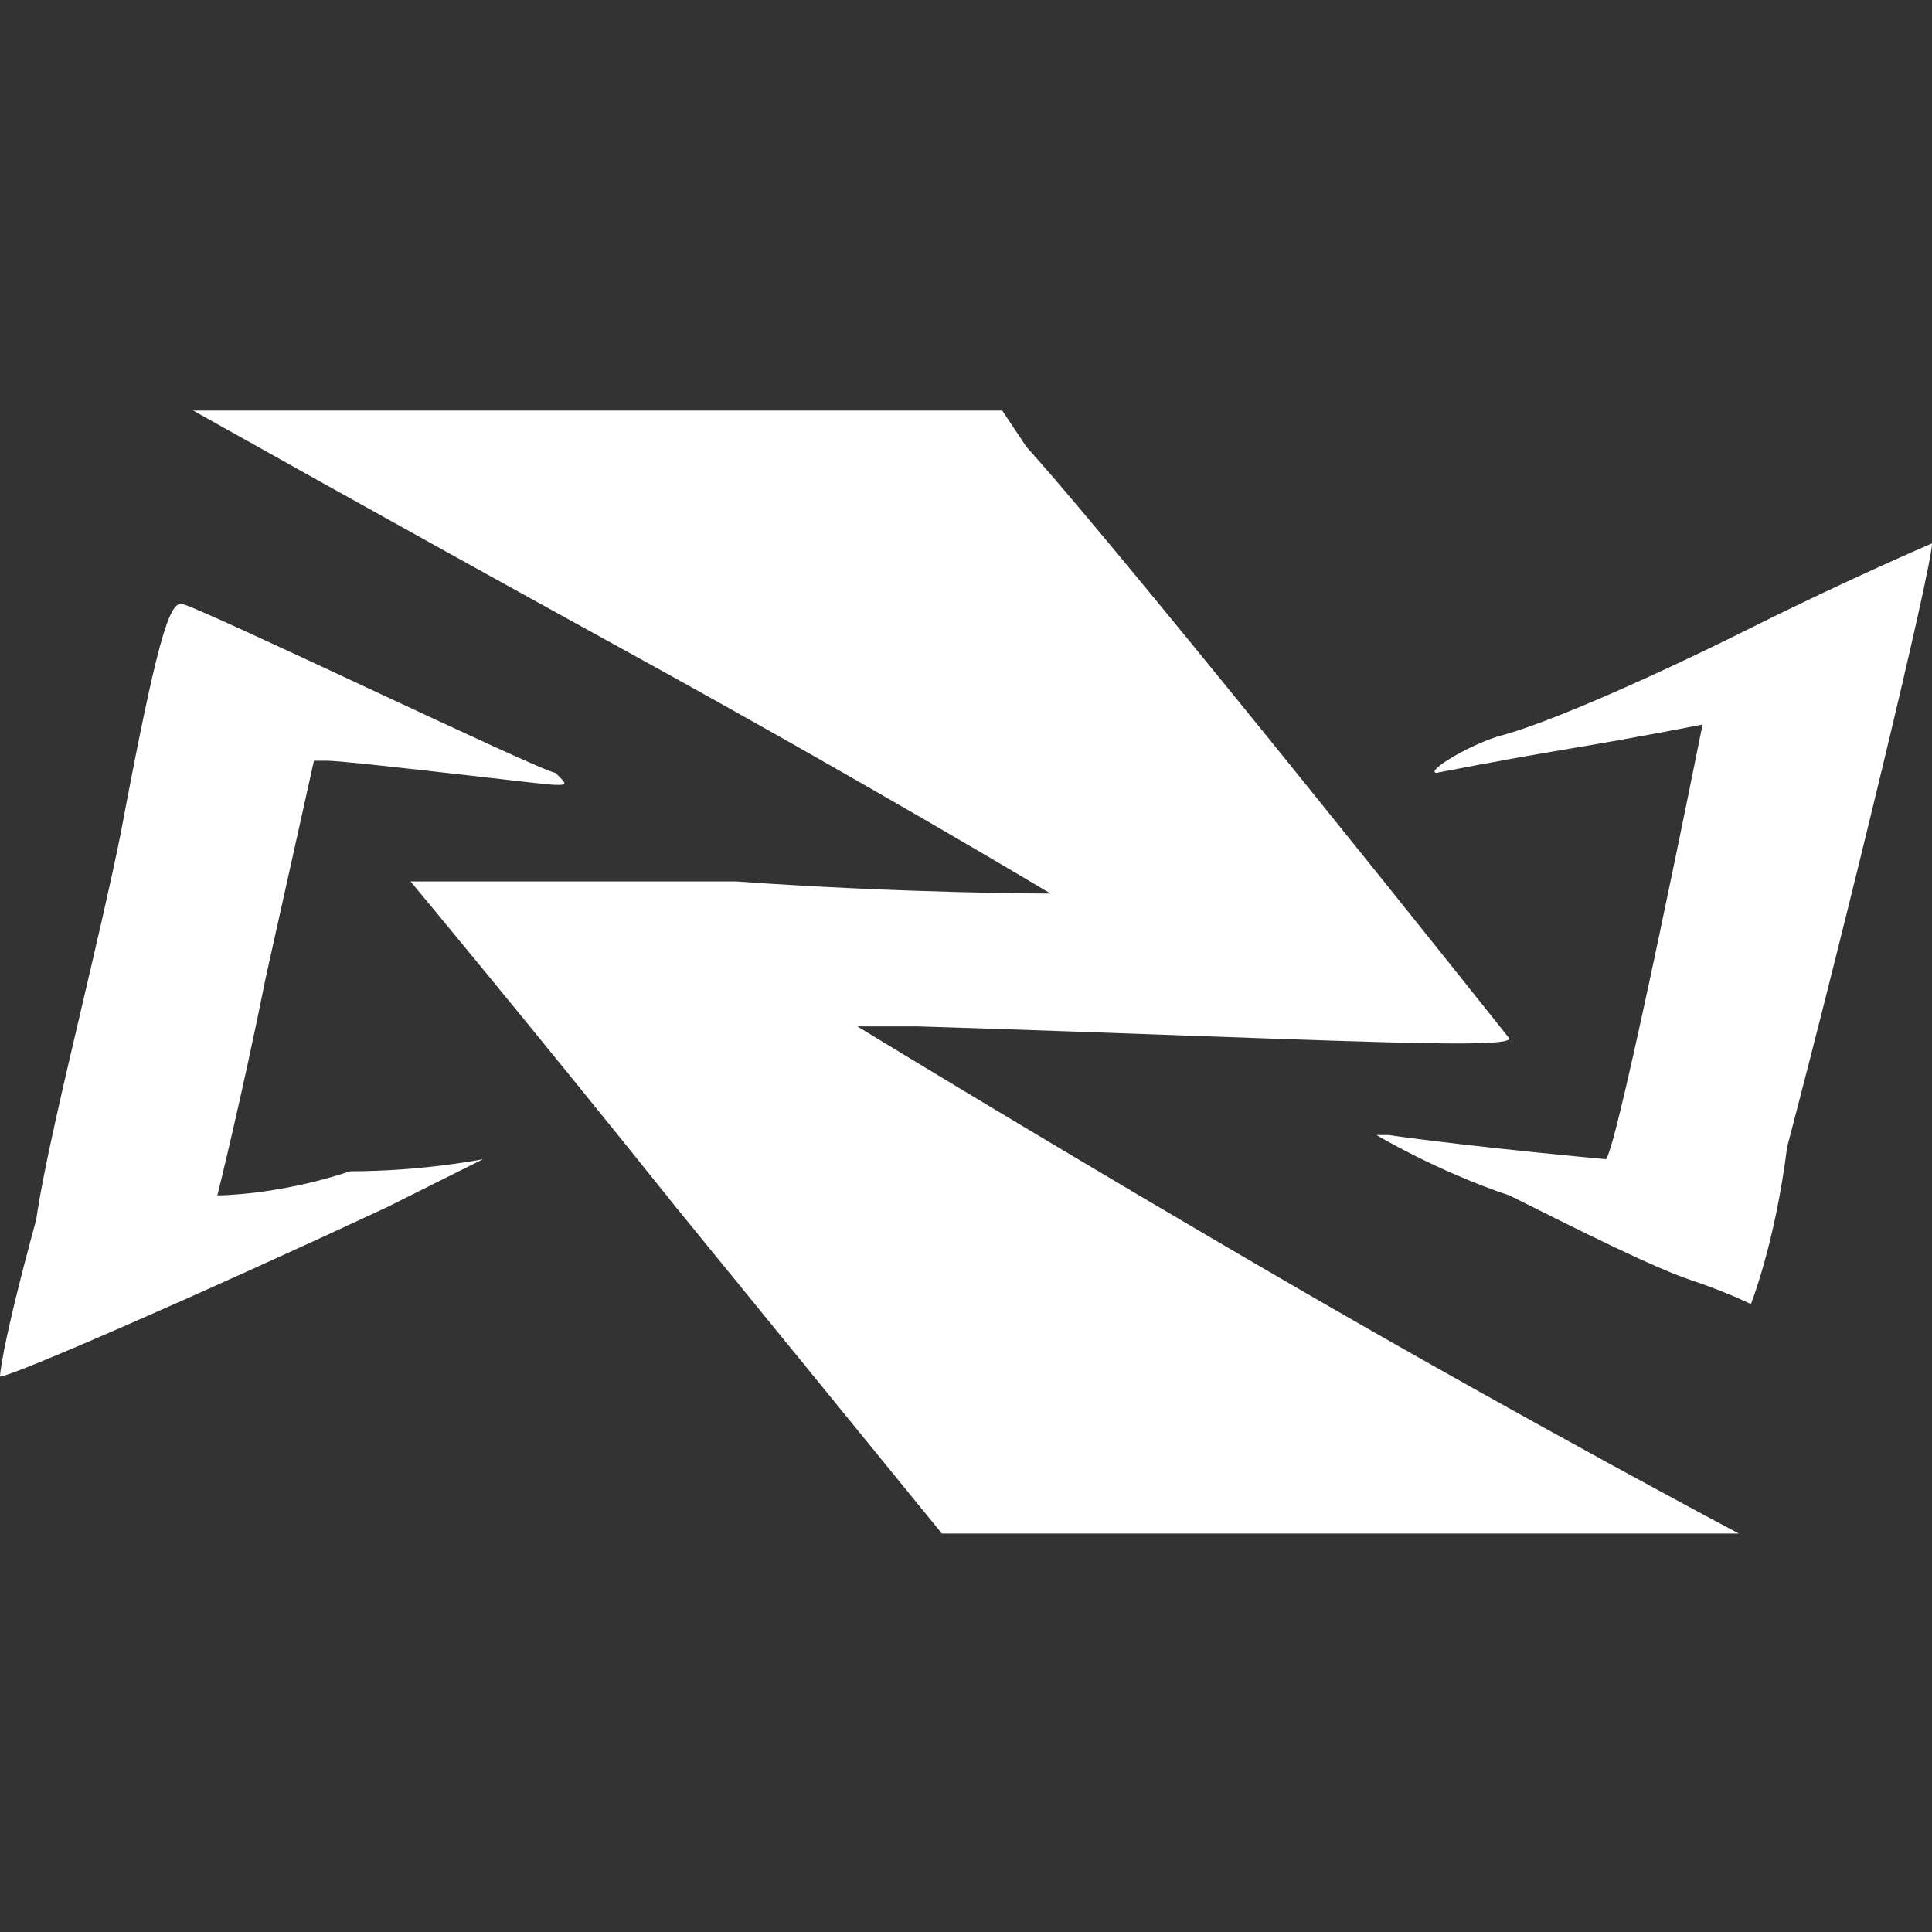
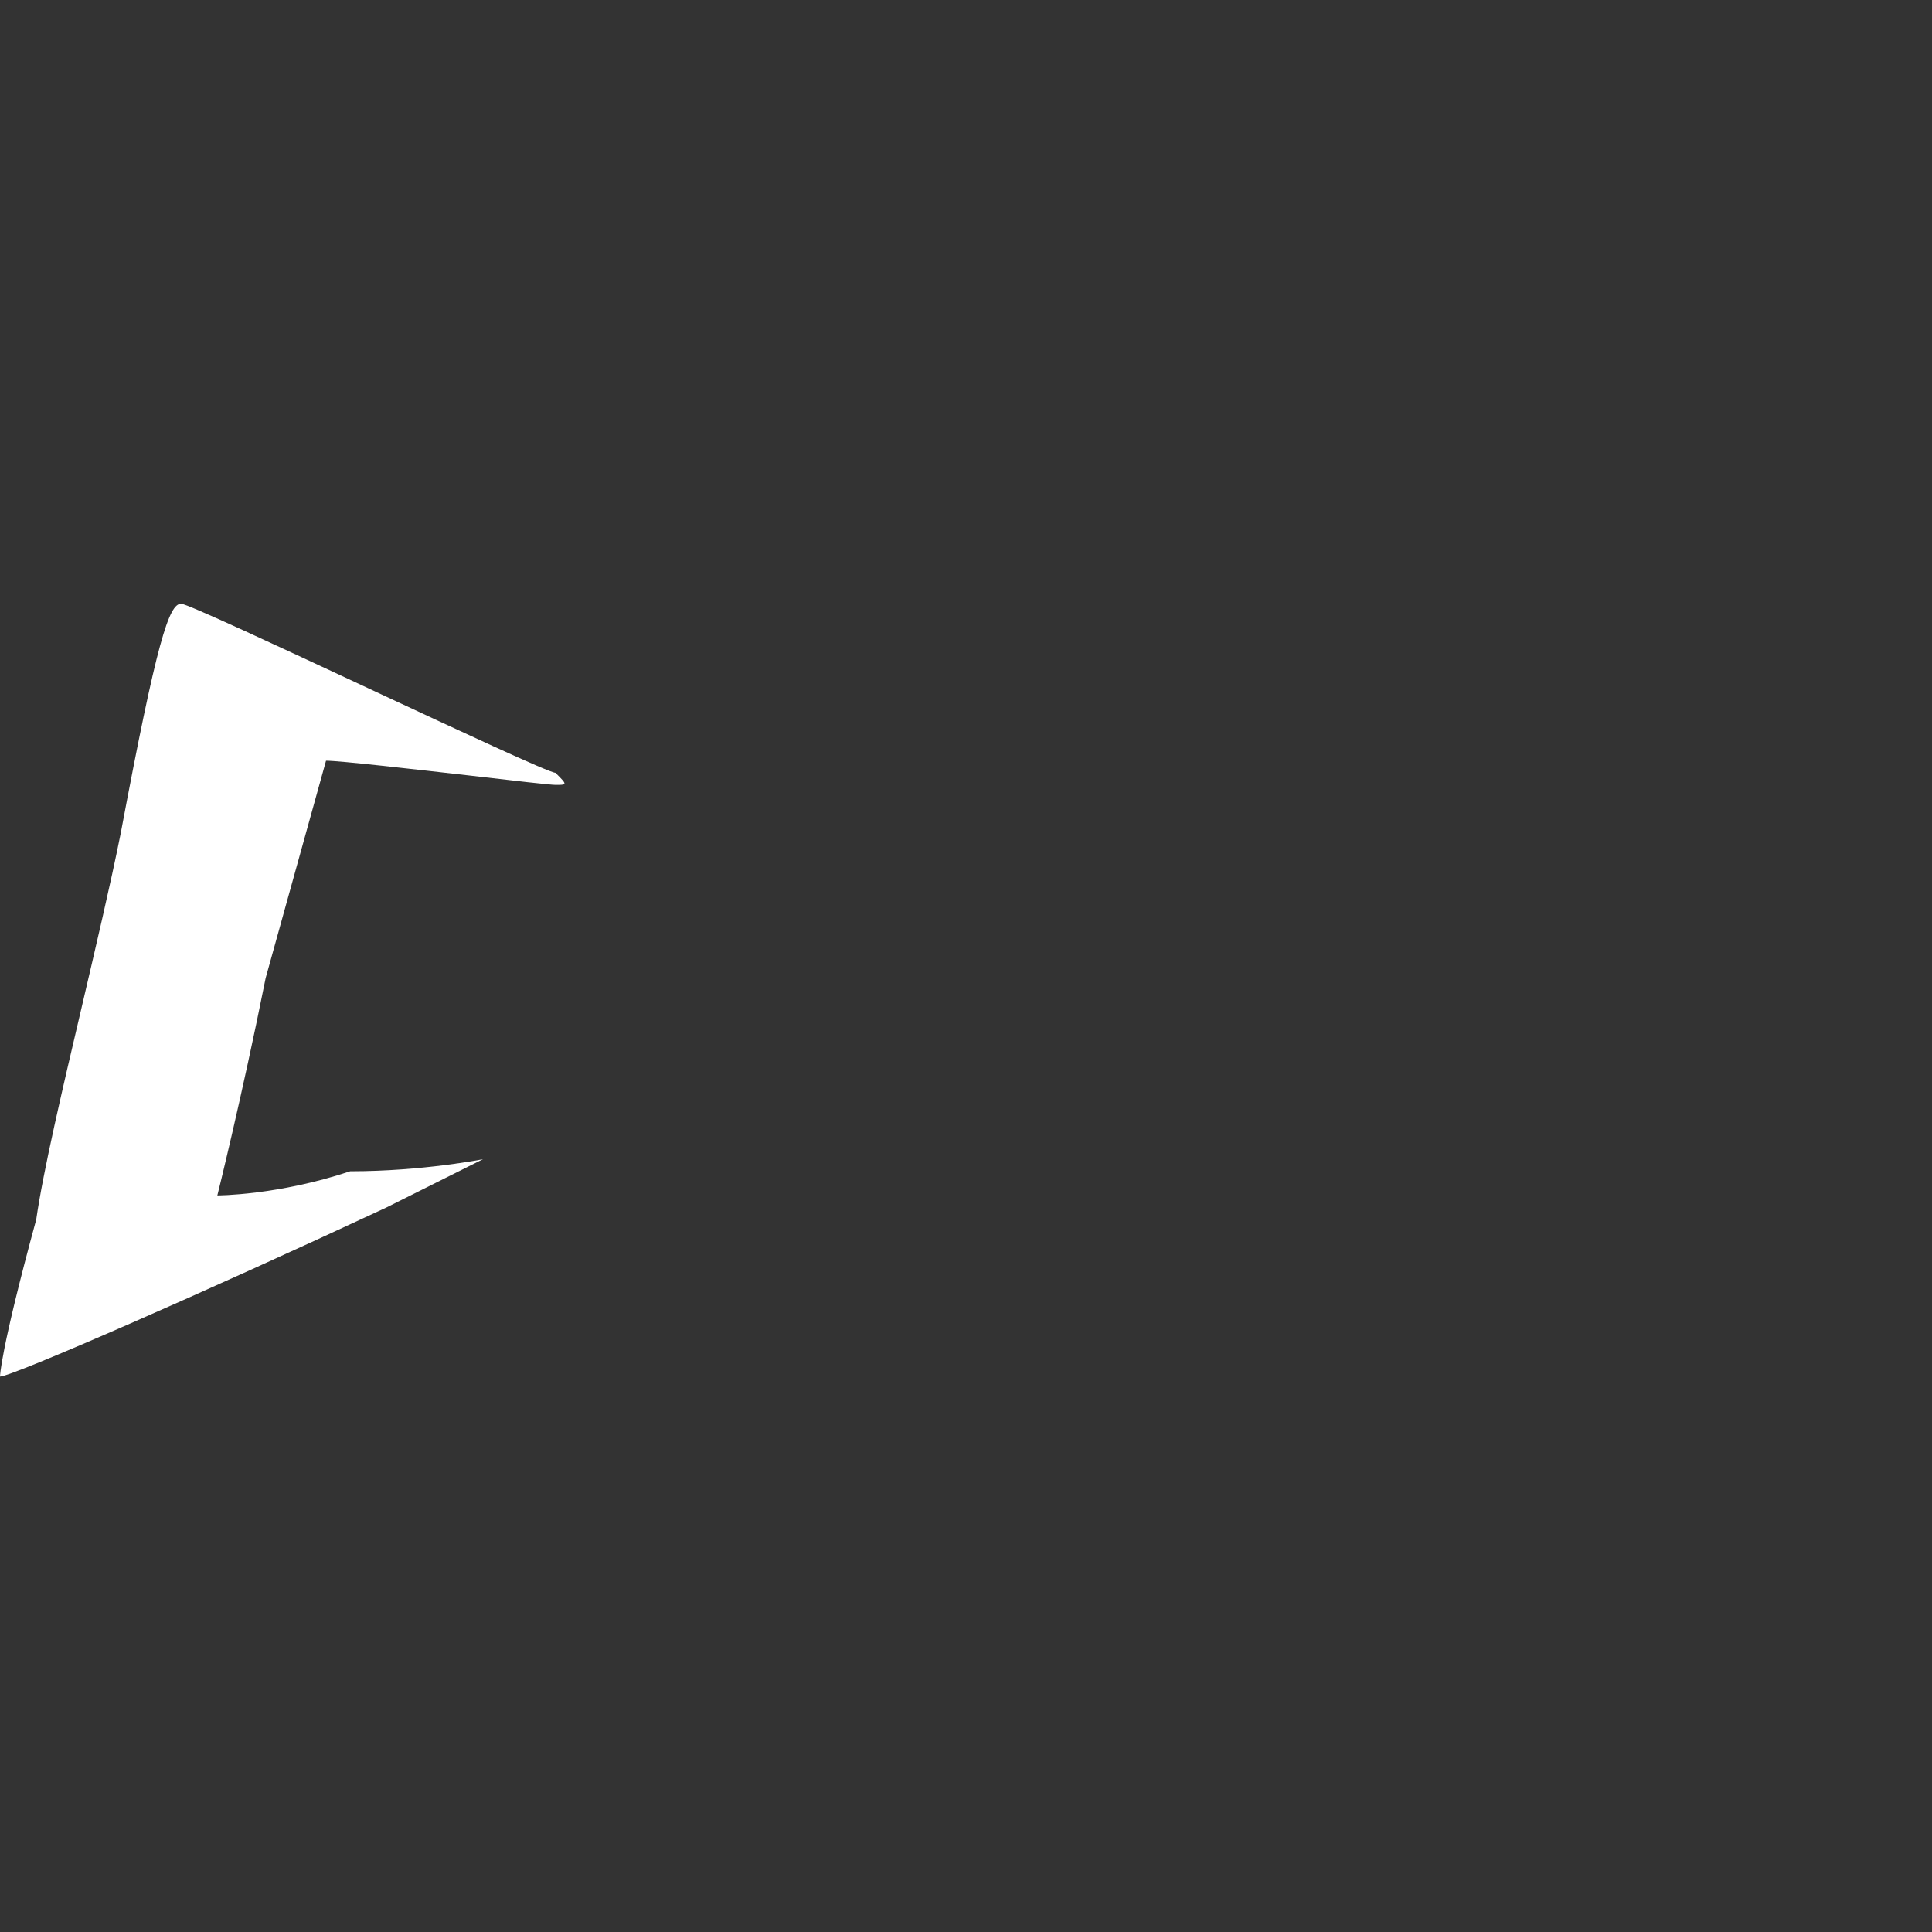
<svg xmlns="http://www.w3.org/2000/svg" width="16" height="16" viewBox="0 0 16 16" fill="none">
  <rect x="0" y="0" width="16" height="16" fill="#333333" stroke="none" />
-   <path d="M7.1 8.5H7.6C8.495 8.528 9.273 8.556 9.93 8.58C11.618 8.64 12.5 8.672 12.5 8.6C12.5 8.6 9.4 4.7 8.5 3.7L8.3 3.4H1.6C1.6 3.4 3.2 4.3 5.2 5.4C7.2 6.5 8.7 7.4 8.7 7.4C8.7 7.4 7.5 7.4 6.1 7.3H3.4C3.4 7.3 4.4 8.5 5.6 10L7.8 12.7H14.4C14.4 12.7 12.7 11.8 10.8 10.7C8.9 9.6 7.1 8.5 7.1 8.5Z" fill="white" />
-   <path d="M16 4.5C16 4.5 15.3 4.8 14.5 5.2C13.7 5.6 12.8 6 12.4 6.1C12.1 6.2 11.8 6.4 11.9 6.4C11.9 6.4 12.4 6.3 13 6.2C13.6 6.1 14.1 6 14.1 6C14.1 6 13.4 9.5 13.3 9.6C13.3 9.6 12.2 9.5 11.5 9.4H11.4C11.4 9.4 11.9 9.7 12.5 9.9C13.1 10.2 13.7 10.5 14 10.6C14.3 10.7 14.5 10.8 14.5 10.8C14.5 10.8 14.7 10.3 14.8 9.5C15.3 7.6 16 4.7 16 4.5Z" fill="white" />
-   <path d="M2.2 8.1C2 9.1 1.8 9.9 1.8 9.9C1.8 9.9 2.3 9.9 2.9 9.7C3.5 9.7 4 9.6 4 9.6L3.2 10C1.7 10.7 0.1 11.4 0 11.4C0 11.4 0 11.2 0.3 10.1C0.358 9.697 0.515 9.029 0.676 8.343C0.794 7.838 0.915 7.324 1 6.9C1.3 5.3 1.4 5 1.5 5C1.55 5 2.3 5.35 3.05 5.7C3.8 6.05 4.55 6.4 4.6 6.4C4.655 6.455 4.679 6.479 4.674 6.491C4.67 6.5 4.645 6.5 4.6 6.5C4.559 6.5 4.26 6.466 3.91 6.425C3.415 6.369 2.817 6.3 2.7 6.3H2.6L2.2 8.1Z" fill="white" />
+   <path d="M2.2 8.1C2 9.1 1.8 9.9 1.8 9.9C1.8 9.9 2.3 9.9 2.9 9.7C3.5 9.7 4 9.6 4 9.6L3.2 10C1.7 10.7 0.1 11.4 0 11.4C0 11.4 0 11.2 0.3 10.1C0.358 9.697 0.515 9.029 0.676 8.343C0.794 7.838 0.915 7.324 1 6.9C1.3 5.3 1.4 5 1.5 5C1.55 5 2.3 5.35 3.05 5.7C3.8 6.05 4.55 6.4 4.6 6.4C4.655 6.455 4.679 6.479 4.674 6.491C4.67 6.5 4.645 6.5 4.6 6.5C4.559 6.5 4.26 6.466 3.91 6.425C3.415 6.369 2.817 6.3 2.7 6.3L2.2 8.1Z" fill="white" />
</svg>